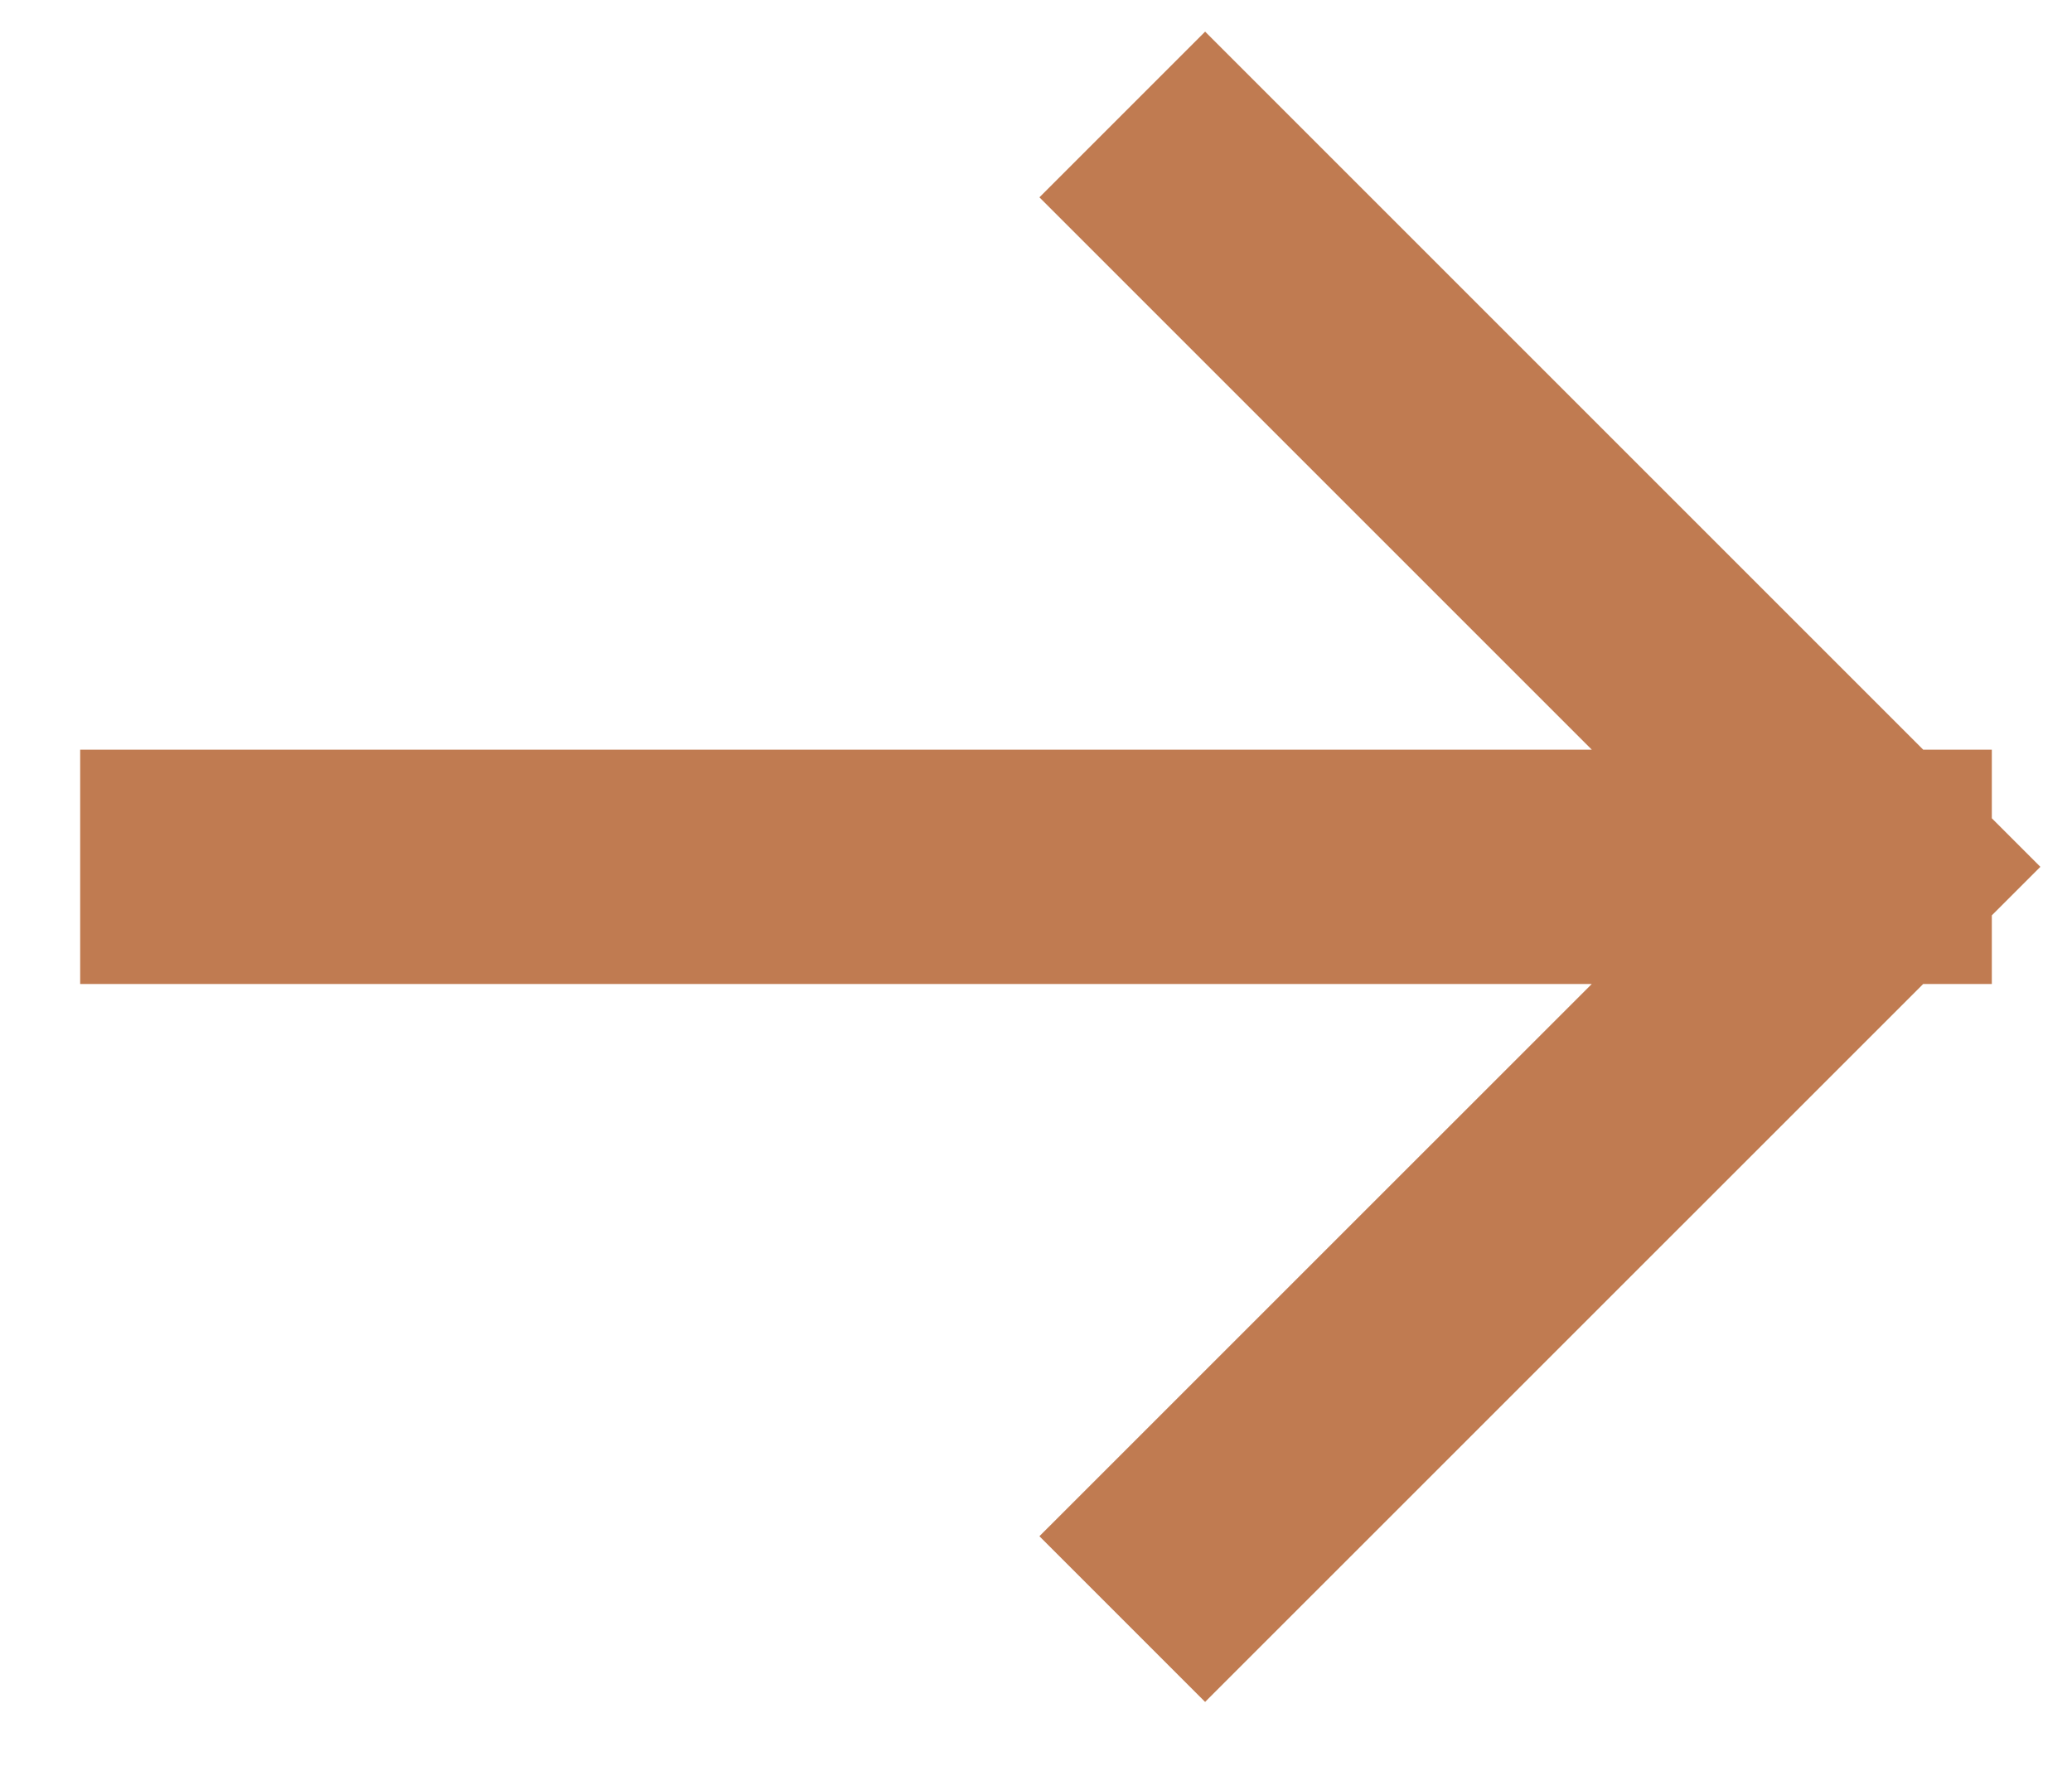
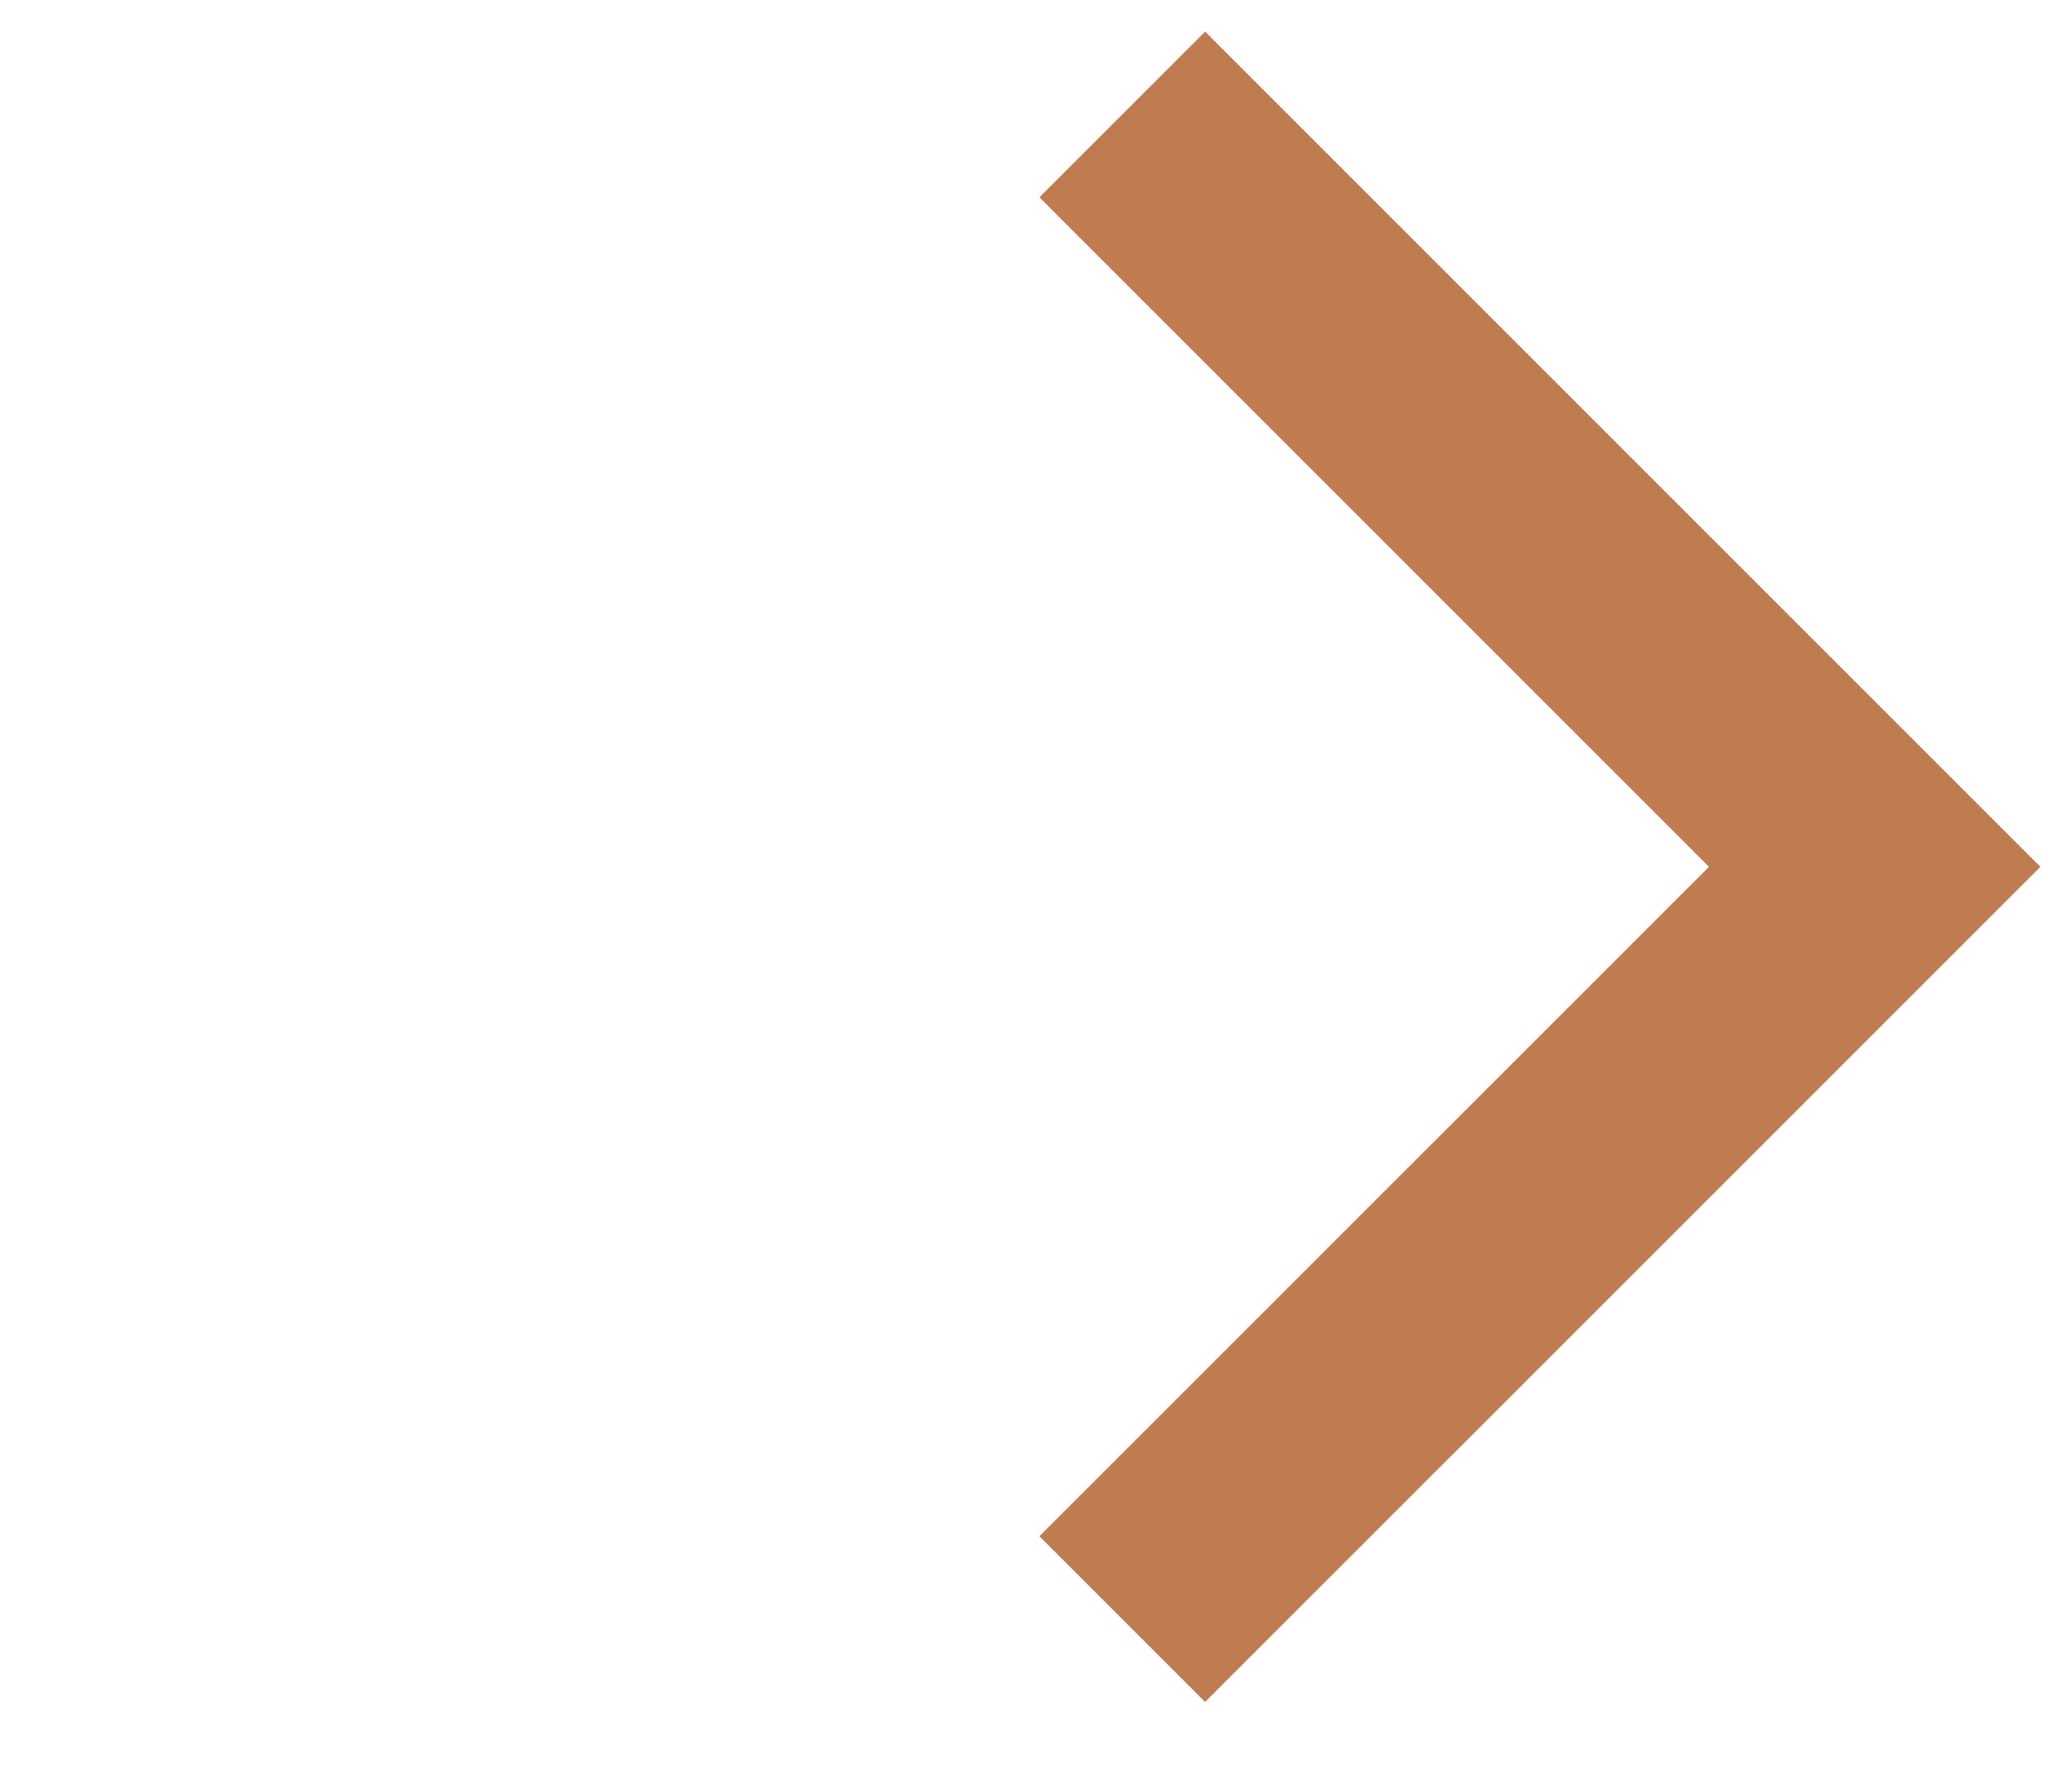
<svg xmlns="http://www.w3.org/2000/svg" width="21" height="18" viewBox="0 0 21 18" fill="none">
-   <path d="M19 8.786L12.214 15.571M19 8.786L12.214 2M19 8.786L2 8.786" stroke="#C07B51" stroke-width="2.375" stroke-linecap="square" />
+   <path d="M19 8.786L12.214 15.571M19 8.786L12.214 2M19 8.786" stroke="#C07B51" stroke-width="2.375" stroke-linecap="square" />
</svg>